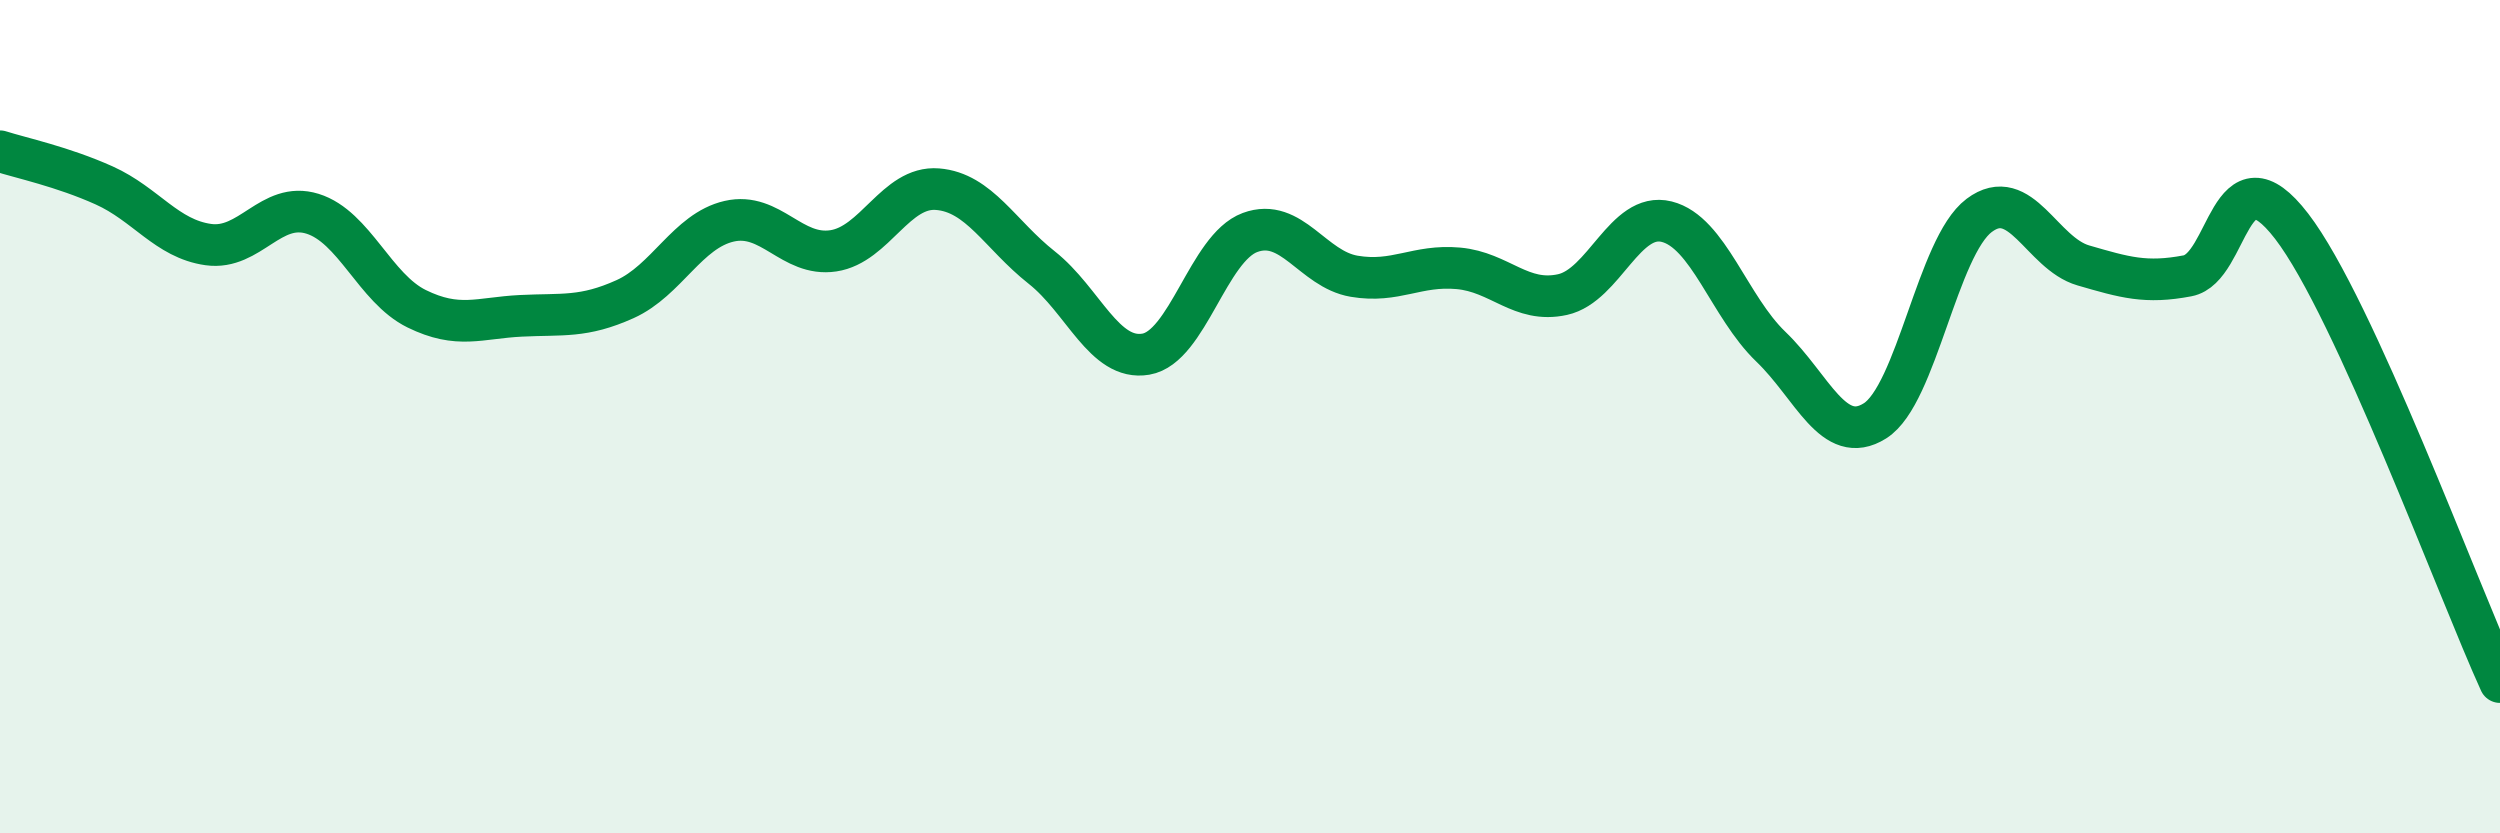
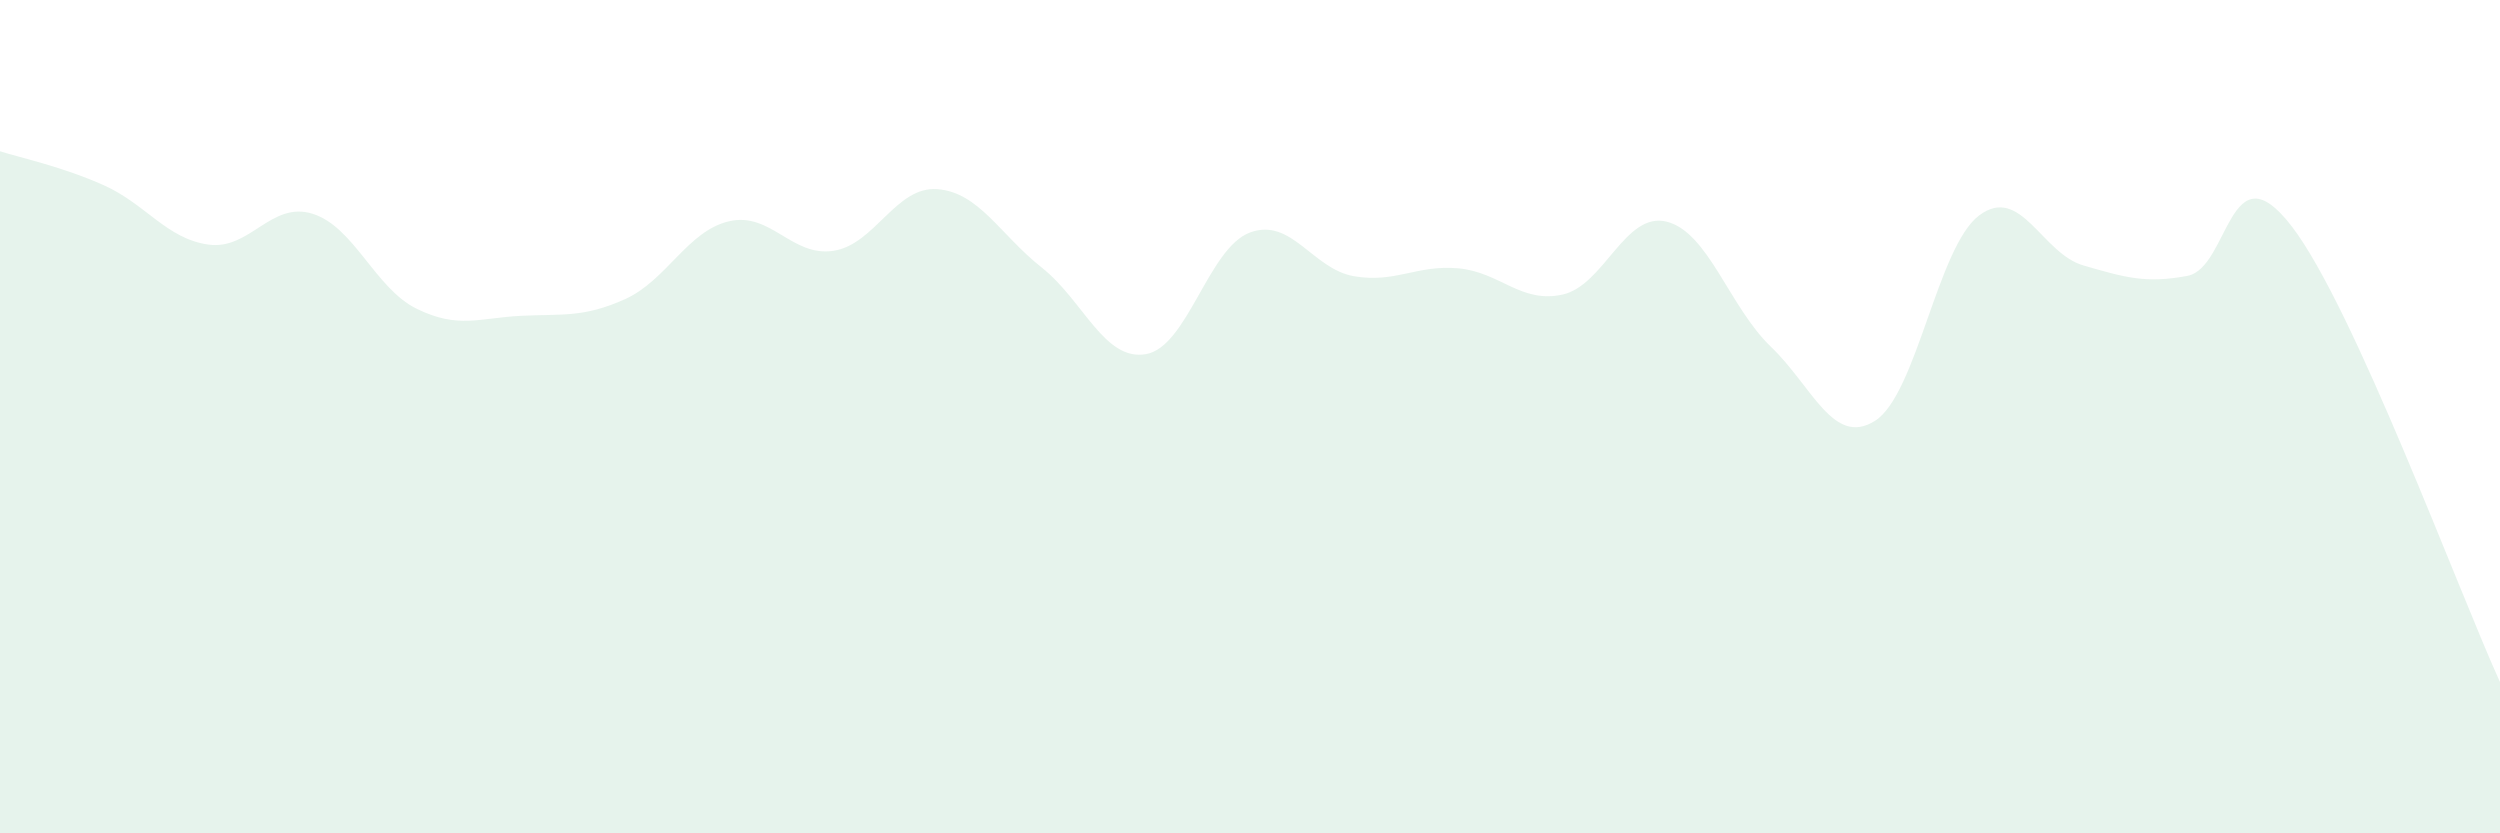
<svg xmlns="http://www.w3.org/2000/svg" width="60" height="20" viewBox="0 0 60 20">
  <path d="M 0,3.63 C 0.5,3.79 1.5,4 2.5,4.45 C 3.5,4.9 4,5.73 5,5.87 C 6,6.01 6.5,4.82 7.5,5.13 C 8.5,5.44 9,6.92 10,7.41 C 11,7.9 11.5,7.63 12.5,7.58 C 13.5,7.53 14,7.63 15,7.18 C 16,6.73 16.5,5.54 17.5,5.31 C 18.5,5.08 19,6.17 20,6.02 C 21,5.87 21.5,4.46 22.5,4.54 C 23.5,4.62 24,5.63 25,6.42 C 26,7.21 26.5,8.67 27.5,8.5 C 28.5,8.33 29,5.95 30,5.58 C 31,5.21 31.5,6.46 32.5,6.63 C 33.5,6.8 34,6.35 35,6.44 C 36,6.53 36.5,7.29 37.5,7.07 C 38.5,6.85 39,5.07 40,5.32 C 41,5.57 41.5,7.36 42.5,8.32 C 43.5,9.28 44,10.73 45,10.1 C 46,9.47 46.5,5.92 47.5,5.17 C 48.5,4.42 49,6.08 50,6.37 C 51,6.66 51.5,6.81 52.5,6.62 C 53.5,6.43 53.5,3.48 55,5.43 C 56.5,7.38 59,14.18 60,16.37L60 20L0 20Z" fill="#008740" opacity="0.1" stroke-linecap="round" stroke-linejoin="round" />
-   <path d="M 0,3.63 C 0.5,3.79 1.5,4 2.5,4.45 C 3.5,4.9 4,5.73 5,5.87 C 6,6.01 6.5,4.82 7.5,5.13 C 8.5,5.44 9,6.92 10,7.41 C 11,7.9 11.5,7.63 12.5,7.58 C 13.5,7.53 14,7.63 15,7.18 C 16,6.73 16.5,5.54 17.5,5.31 C 18.5,5.08 19,6.17 20,6.02 C 21,5.87 21.5,4.46 22.5,4.54 C 23.5,4.62 24,5.63 25,6.42 C 26,7.21 26.5,8.67 27.5,8.5 C 28.5,8.33 29,5.95 30,5.58 C 31,5.21 31.5,6.46 32.5,6.63 C 33.5,6.8 34,6.35 35,6.44 C 36,6.53 36.5,7.29 37.5,7.07 C 38.5,6.85 39,5.07 40,5.32 C 41,5.57 41.5,7.36 42.5,8.32 C 43.5,9.28 44,10.73 45,10.1 C 46,9.47 46.5,5.92 47.5,5.17 C 48.5,4.42 49,6.08 50,6.37 C 51,6.66 51.5,6.81 52.5,6.62 C 53.5,6.43 53.5,3.48 55,5.43 C 56.5,7.38 59,14.18 60,16.37" stroke="#008740" stroke-width="1" fill="none" stroke-linecap="round" stroke-linejoin="round" />
</svg>